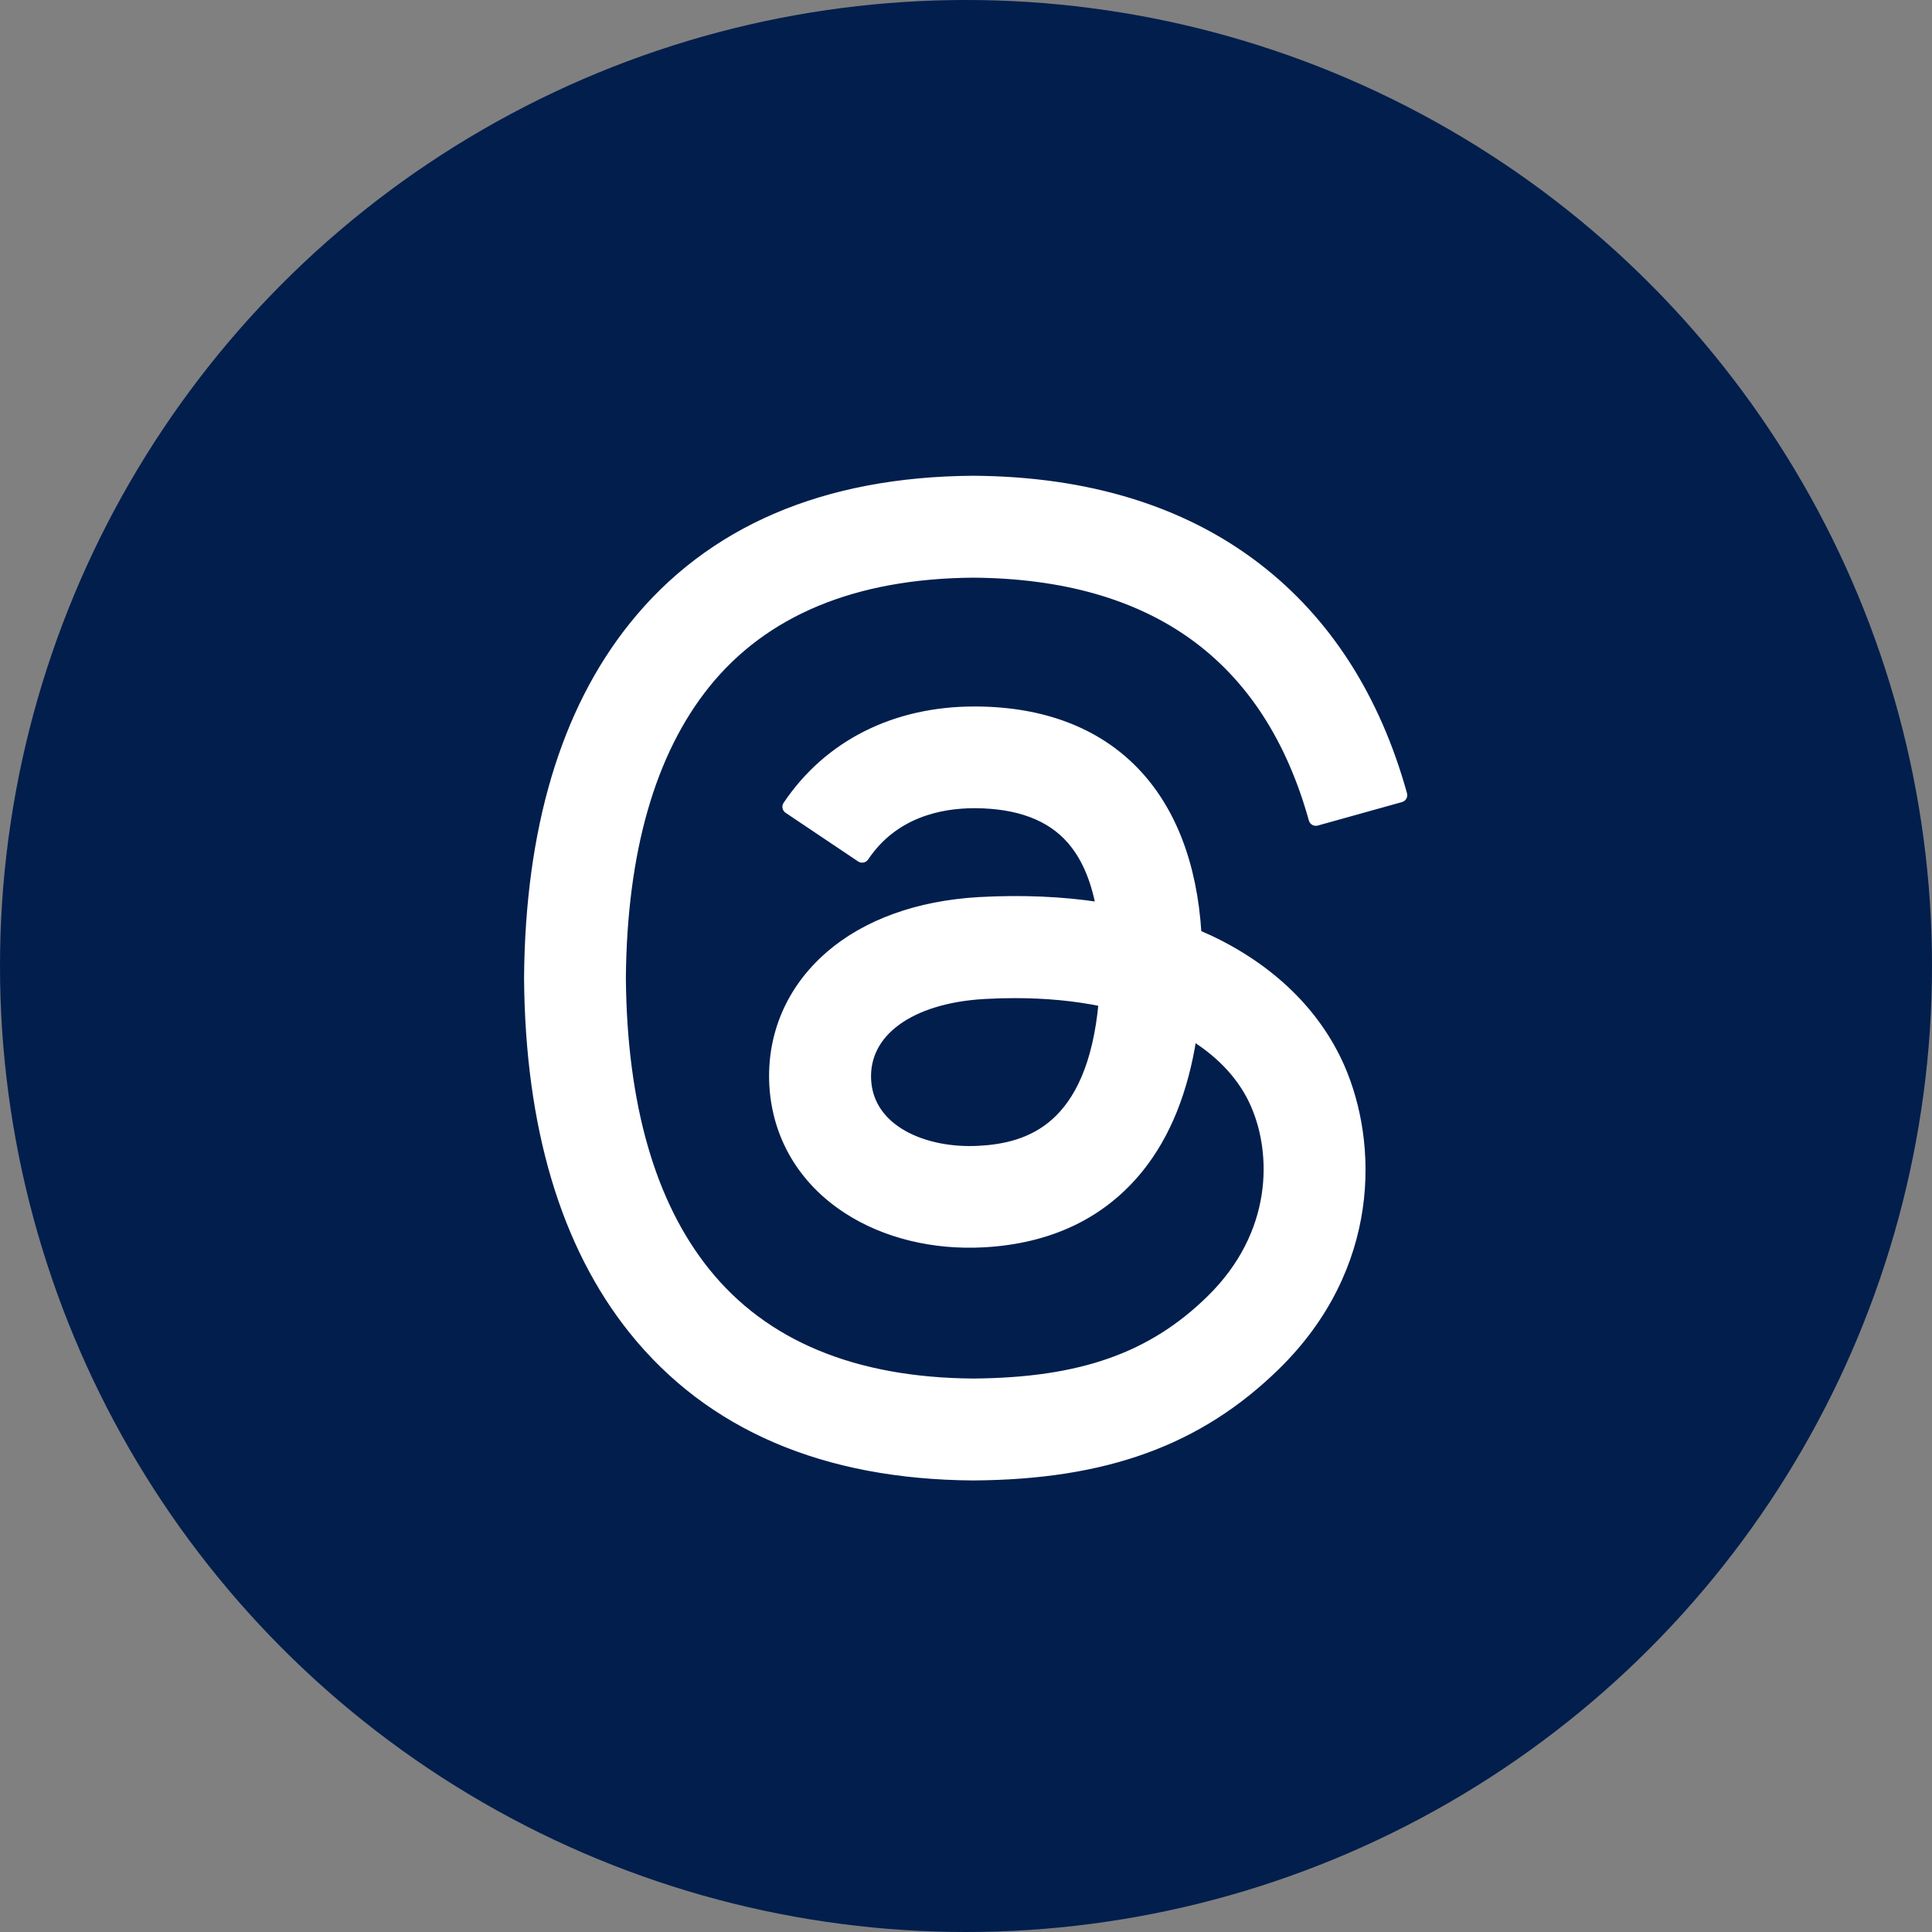
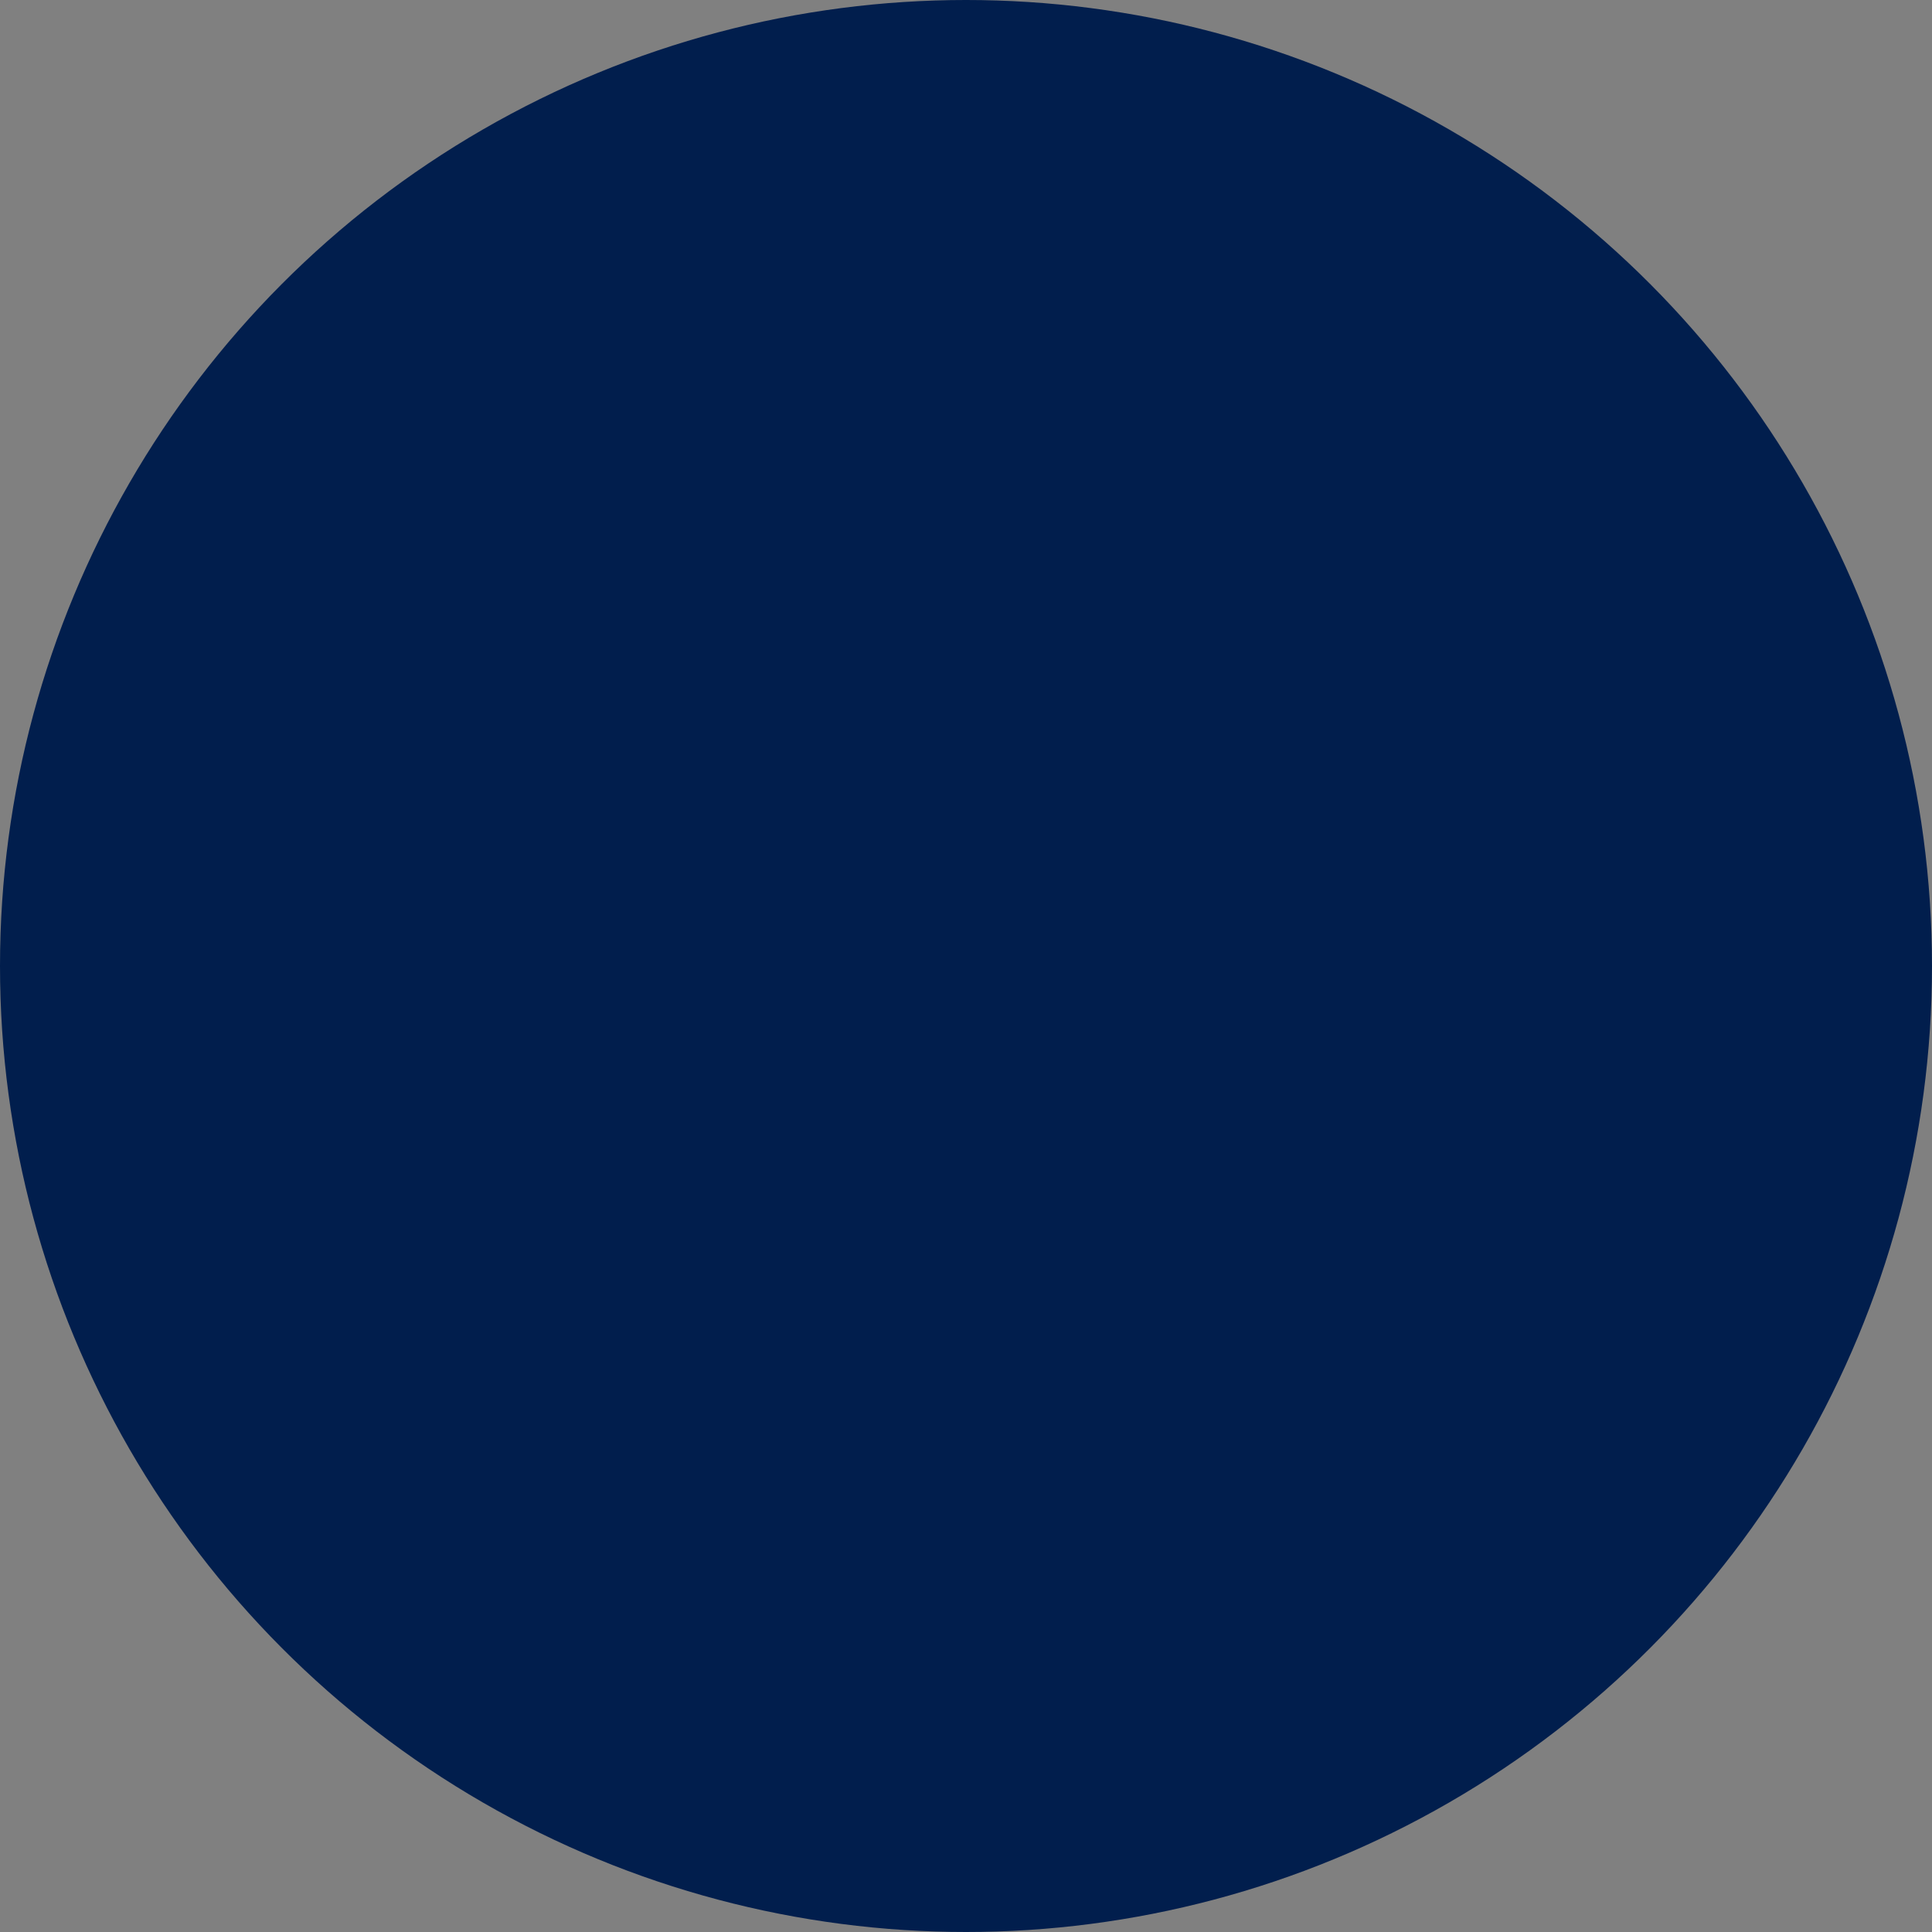
<svg xmlns="http://www.w3.org/2000/svg" width="40" height="40" viewBox="0 0 40 40" fill="none">
  <rect x="0" y="0" width="40" height="40" fill="#808080" stroke="none" />
  <circle cx="20" cy="20" r="20" fill="#011E4D" />
-   <path d="M20.145 30.576H20.146H20.152L20.158 30.576L20.158 30.576C22.892 30.558 24.829 29.854 26.426 28.291L26.426 28.291C28.519 26.242 28.456 23.671 27.765 22.092L27.765 22.092C27.266 20.956 26.321 20.038 25.034 19.432L25.033 19.432C24.957 19.397 24.878 19.362 24.8 19.328C24.711 17.88 24.261 16.731 23.485 15.938C22.701 15.137 21.592 14.71 20.212 14.702H20.211H20.211H20.211H20.211H20.211H20.211H20.211H20.211H20.211H20.21H20.21H20.21H20.21H20.21H20.21H20.21H20.21H20.21H20.21H20.21H20.21H20.21H20.21H20.209H20.209H20.209H20.209H20.209H20.209H20.209H20.209H20.209H20.209H20.209H20.209H20.209H20.209H20.209H20.208H20.208H20.208H20.208H20.208H20.208H20.208H20.208H20.208H20.208H20.208H20.208H20.208H20.207H20.207H20.207H20.207H20.207H20.207H20.207H20.207H20.207H20.207H20.207H20.207H20.207H20.206H20.206H20.206H20.206H20.206H20.206H20.206H20.206H20.206H20.206H20.206H20.206H20.206H20.206H20.206H20.206H20.205H20.205H20.205H20.205H20.205H20.205H20.205H20.205H20.205H20.205H20.205H20.205H20.204H20.204H20.204H20.204H20.204H20.204H20.204H20.204H20.204H20.204H20.204H20.204H20.204H20.204H20.203H20.203H20.203H20.203H20.203H20.203H20.203H20.203H20.203H20.203H20.203H20.203H20.203H20.203H20.203H20.202H20.202H20.202H20.202H20.202H20.202H20.202H20.202H20.202H20.202H20.202H20.202H20.202H20.201H20.201H20.201H20.201H20.201H20.201H20.201H20.201H20.201H20.201H20.201H20.201H20.201H20.201H20.201H20.2H20.2H20.2H20.2H20.2H20.2H20.2H20.2H20.2H20.2H20.2H20.2H20.2H20.2H20.199H20.199H20.199H20.199H20.199H20.199H20.199H20.199H20.199H20.199H20.199H20.199H20.198H20.198H20.198H20.198H20.198H20.198H20.198H20.198H20.198H20.198H20.198H20.198H20.198H20.198H20.198H20.198H20.197H20.197H20.197H20.197H20.197H20.197H20.197H20.197H20.197H20.197H20.197H20.197H20.197H20.197H20.196H20.196H20.196H20.196H20.196H20.196H20.196H20.196H20.196H20.196H20.196H20.196H20.195H20.195H20.195H20.195H20.195H20.195H20.195H20.195H20.195H20.195H20.195H20.195H20.195H20.195H20.195H20.194H20.194H20.194H20.194H20.194H20.194H20.194H20.194H20.194H20.194H20.194H20.194H20.194H20.194H20.193H20.193H20.193H20.193H20.193H20.193H20.193H20.193H20.193H20.193H20.193H20.193H20.193H20.192H20.192H20.192H20.192H20.192H20.192H20.192H20.192H20.192H20.192H20.192H20.192H20.192H20.192H20.192H20.191H20.191H20.191H20.191H20.191H20.191H20.191H20.191H20.191H20.191H20.191H20.191H20.191H20.191H20.19H20.19H20.19H20.19H20.19H20.19H20.19H20.19H20.19H20.19H20.19H20.19H20.189H20.189H20.189H20.189H20.189H20.189H20.189H20.189H20.189H20.189H20.189H20.189H20.189H20.189H20.189H20.189H20.188H20.188H20.188H20.188H20.188H20.188H20.188H20.188H20.188H20.188H20.188H20.188H20.188H20.187H20.187H20.187H20.187H20.187H20.187H20.187H20.187H20.187H20.187H20.187H20.187H20.187H20.186H20.186H20.186H20.186H20.186H20.186H20.186H20.186H20.186H20.186H20.186H20.186H20.186H20.186H20.186H20.185H20.185H20.185H20.185H20.185H20.185H20.185H20.185H20.185H20.185H20.185H20.185H20.185H20.184H20.184H20.184H20.184H20.184H20.184H20.184H20.184H20.184H20.184H20.184H20.184H20.184H20.184H20.183H20.183H20.183H20.183H20.183H20.183H20.183H20.183H20.183H20.183H20.183H20.183H20.183H20.183H20.183H20.182H20.182H20.182H20.182H20.182H20.182H20.182H20.182H20.182H20.182H20.182H20.182H20.181H20.181H20.181H20.181H20.181H20.181H20.181H20.181H20.181H20.181H20.181H20.181H20.181H20.181H20.18H20.18H20.18H20.18H20.18H20.18H20.18H20.18H20.18H20.18H20.18H20.18H20.18H20.18H20.18H20.179H20.179H20.179H20.179H20.179H20.179H20.179H20.179H20.179H20.179H20.179H20.179H20.179H20.178H20.178H20.178H20.178H20.178H20.178H20.178H20.178H20.178H20.178H20.178H20.178H20.178H20.178H20.177H20.177H20.177H20.177H20.177H20.177H20.177H20.177H20.177H20.177H20.177H20.177H20.177H20.177H20.177H20.176H20.176H20.176H20.176H20.176H20.176H20.176H20.176H20.176H20.176H20.176H20.176H20.176H20.175H20.175H20.175H20.175H20.175H20.175H20.175H20.175H20.175H20.175H20.175H20.175H20.175H20.174H20.174H20.174H20.174H20.174C18.52 14.702 17.138 15.397 16.287 16.662C16.275 16.678 16.271 16.699 16.275 16.718C16.279 16.738 16.29 16.755 16.307 16.766L17.808 17.773C17.842 17.796 17.889 17.787 17.912 17.752C18.515 16.854 19.464 16.658 20.174 16.658H20.174H20.174H20.174H20.174H20.174H20.174H20.175H20.175H20.175H20.175H20.175H20.175H20.175H20.175H20.175H20.175H20.175H20.175H20.175H20.175H20.175H20.175H20.175H20.175H20.175H20.175H20.176H20.176H20.176H20.176H20.176H20.176H20.176H20.176H20.176H20.176H20.176H20.176H20.176H20.176H20.176H20.176H20.176H20.176H20.176H20.177H20.177H20.177H20.177H20.177H20.177H20.177H20.177H20.177H20.177H20.177H20.177H20.177H20.177H20.177H20.177H20.177H20.177H20.177H20.177H20.177H20.177H20.177H20.178H20.178H20.178H20.178H20.178H20.178H20.178H20.178H20.178H20.178H20.178H20.178H20.178H20.178H20.178H20.178H20.178H20.178H20.178H20.178H20.178H20.179H20.179H20.179H20.179H20.179H20.179H20.179H20.179H20.179H20.179H20.179H20.179H20.179H20.179H20.179H20.179H20.179H20.179H20.179H20.18H20.18H20.18H20.18H20.18H20.18H20.18H20.18H20.18H20.18H20.18H20.18H20.18H20.18H20.18H20.18H20.18H20.18H20.18H20.18H20.18H20.18H20.181H20.181H20.181H20.181H20.181H20.181H20.181H20.181H20.181H20.181H20.181H20.181H20.181H20.181H20.181H20.181H20.181H20.181H20.181H20.181H20.181H20.182H20.182H20.182H20.182H20.182H20.182H20.182H20.182H20.182H20.182H20.182H20.182H20.182H20.182H20.182H20.182H20.182H20.182H20.182H20.183H20.183H20.183H20.183H20.183H20.183H20.183H20.183H20.183H20.183H20.183H20.183H20.183H20.183H20.183H20.183H20.183H20.183H20.183H20.183H20.183H20.183H20.183H20.184H20.184H20.184H20.184H20.184H20.184H20.184H20.184H20.184H20.184H20.184H20.184H20.184H20.184H20.184H20.184H20.184H20.184H20.184H20.184H20.184H20.185H20.185H20.185H20.185H20.185H20.185H20.185H20.185H20.185H20.185H20.185H20.185H20.185H20.185H20.185H20.185H20.185H20.185H20.186H20.186H20.186H20.186H20.186H20.186H20.186H20.186H20.186H20.186H20.186H20.186H20.186H20.186H20.186H20.186H20.186H20.186H20.186H20.186H20.186H20.186H20.186H20.187H20.187H20.187H20.187H20.187H20.187H20.187H20.187H20.187H20.187H20.187H20.187H20.187H20.187H20.187H20.187H20.187H20.187H20.187H20.188H20.188H20.188H20.188H20.188H20.188H20.188H20.188H20.188H20.188H20.188H20.188H20.188H20.188H20.188H20.188H20.188H20.188H20.188H20.188H20.188H20.189H20.189H20.189H20.189H20.189H20.189H20.189H20.189H20.189H20.189H20.189H20.189H20.189H20.189H20.189H20.189H20.189H20.189H20.189H20.189H20.189H20.189H20.189H20.19H20.19H20.19H20.19H20.19H20.19H20.19H20.19H20.19H20.19H20.19H20.19H20.19H20.19H20.19H20.19H20.19H20.19H20.191H20.191H20.191H20.191H20.191H20.191H20.191H20.191H20.191H20.191H20.191H20.191H20.191H20.191H20.191H20.191H20.191H20.191H20.191H20.191H20.191H20.192H20.192H20.192H20.192H20.192H20.192H20.192H20.192H20.192H20.192H20.192H20.192H20.192H20.192H20.192H20.192H20.192H20.192H20.192H20.192H20.192H20.192H20.192H20.193H20.193H20.193H20.193H20.193H20.193H20.193H20.193H20.193H20.193H20.193H20.193H20.193H20.193H20.193H20.193H20.193H20.193H20.193H20.194H20.194H20.194H20.194H20.194H20.194H20.194H20.194H20.194H20.194H20.194H20.194H20.194H20.194H20.194H20.194H20.194H20.194H20.194H20.194H20.194H20.195H20.195H20.195H20.195H20.195H20.195H20.195H20.195H20.195H20.195H20.195H20.195H20.195H20.195H20.195H20.195H20.195H20.195H20.195H20.195H20.195H20.195H20.195H20.196H20.196H20.196H20.196H20.196H20.196H20.196H20.196H20.196H20.196H20.196H20.196H20.196H20.196H20.196H20.196H20.196H20.196H20.197H20.197H20.197H20.197H20.197H20.197H20.197H20.197H20.197H20.197H20.197H20.197H20.197H20.197H20.197H20.197H20.197H20.197H20.197H20.197H20.197H20.198H20.198H20.198H20.198H20.198H20.198H20.198H20.198H20.198H20.198H20.198H20.198H20.198H20.198H20.198H20.198H20.198H20.198H20.198H20.198H20.198H20.198H20.198H20.199C21.083 16.664 21.738 16.914 22.158 17.393L22.158 17.393C22.449 17.723 22.651 18.178 22.761 18.753C21.989 18.635 21.156 18.599 20.27 18.648L20.27 18.648C19.008 18.721 17.933 19.106 17.165 19.769L17.165 19.77C16.36 20.465 15.947 21.422 16.003 22.463L16.003 22.463C16.062 23.533 16.606 24.452 17.534 25.053C18.316 25.561 19.322 25.806 20.363 25.75L20.363 25.75C21.738 25.675 22.831 25.153 23.603 24.193L23.603 24.193C24.161 23.498 24.526 22.587 24.699 21.474C25.289 21.843 25.725 22.316 25.969 22.876L25.969 22.876C26.409 23.881 26.435 25.538 25.054 26.891L25.054 26.891C23.84 28.081 22.379 28.599 20.152 28.616C17.683 28.599 15.828 27.824 14.624 26.323L14.624 26.323C13.494 24.916 12.906 22.877 12.883 20.251C12.906 17.624 13.494 15.585 14.622 14.178C15.825 12.679 17.681 11.904 20.15 11.885C22.02 11.899 23.541 12.335 24.71 13.181C25.879 14.028 26.703 15.29 27.171 16.968C27.176 16.987 27.189 17.003 27.206 17.013C27.224 17.023 27.244 17.025 27.263 17.02L29.006 16.534C29.046 16.523 29.069 16.482 29.058 16.442C28.499 14.432 27.482 12.847 26.034 11.732C24.495 10.548 22.516 9.941 20.158 9.925H20.158H20.152L20.146 9.925L20.145 9.925C17.071 9.946 14.694 10.961 13.098 12.952C11.678 14.722 10.95 17.176 10.925 20.244H10.925V20.244L10.925 20.259L10.925 20.259C10.95 23.325 11.678 25.781 13.096 27.551L13.096 27.551C14.694 29.54 17.069 30.555 20.145 30.576ZM20.381 20.608L20.381 20.608C20.595 20.596 20.803 20.59 21.009 20.59C21.659 20.59 22.265 20.648 22.82 20.763C22.699 22.064 22.311 22.803 21.839 23.227C21.358 23.657 20.776 23.771 20.261 23.798L20.26 23.798C19.702 23.828 19.137 23.721 18.707 23.479C18.279 23.237 17.988 22.865 17.961 22.36L17.961 22.36C17.935 21.877 18.151 21.465 18.567 21.159C18.986 20.851 19.607 20.652 20.381 20.608Z" fill="white" stroke="white" stroke-width="0.15" stroke-linejoin="round" />
</svg>